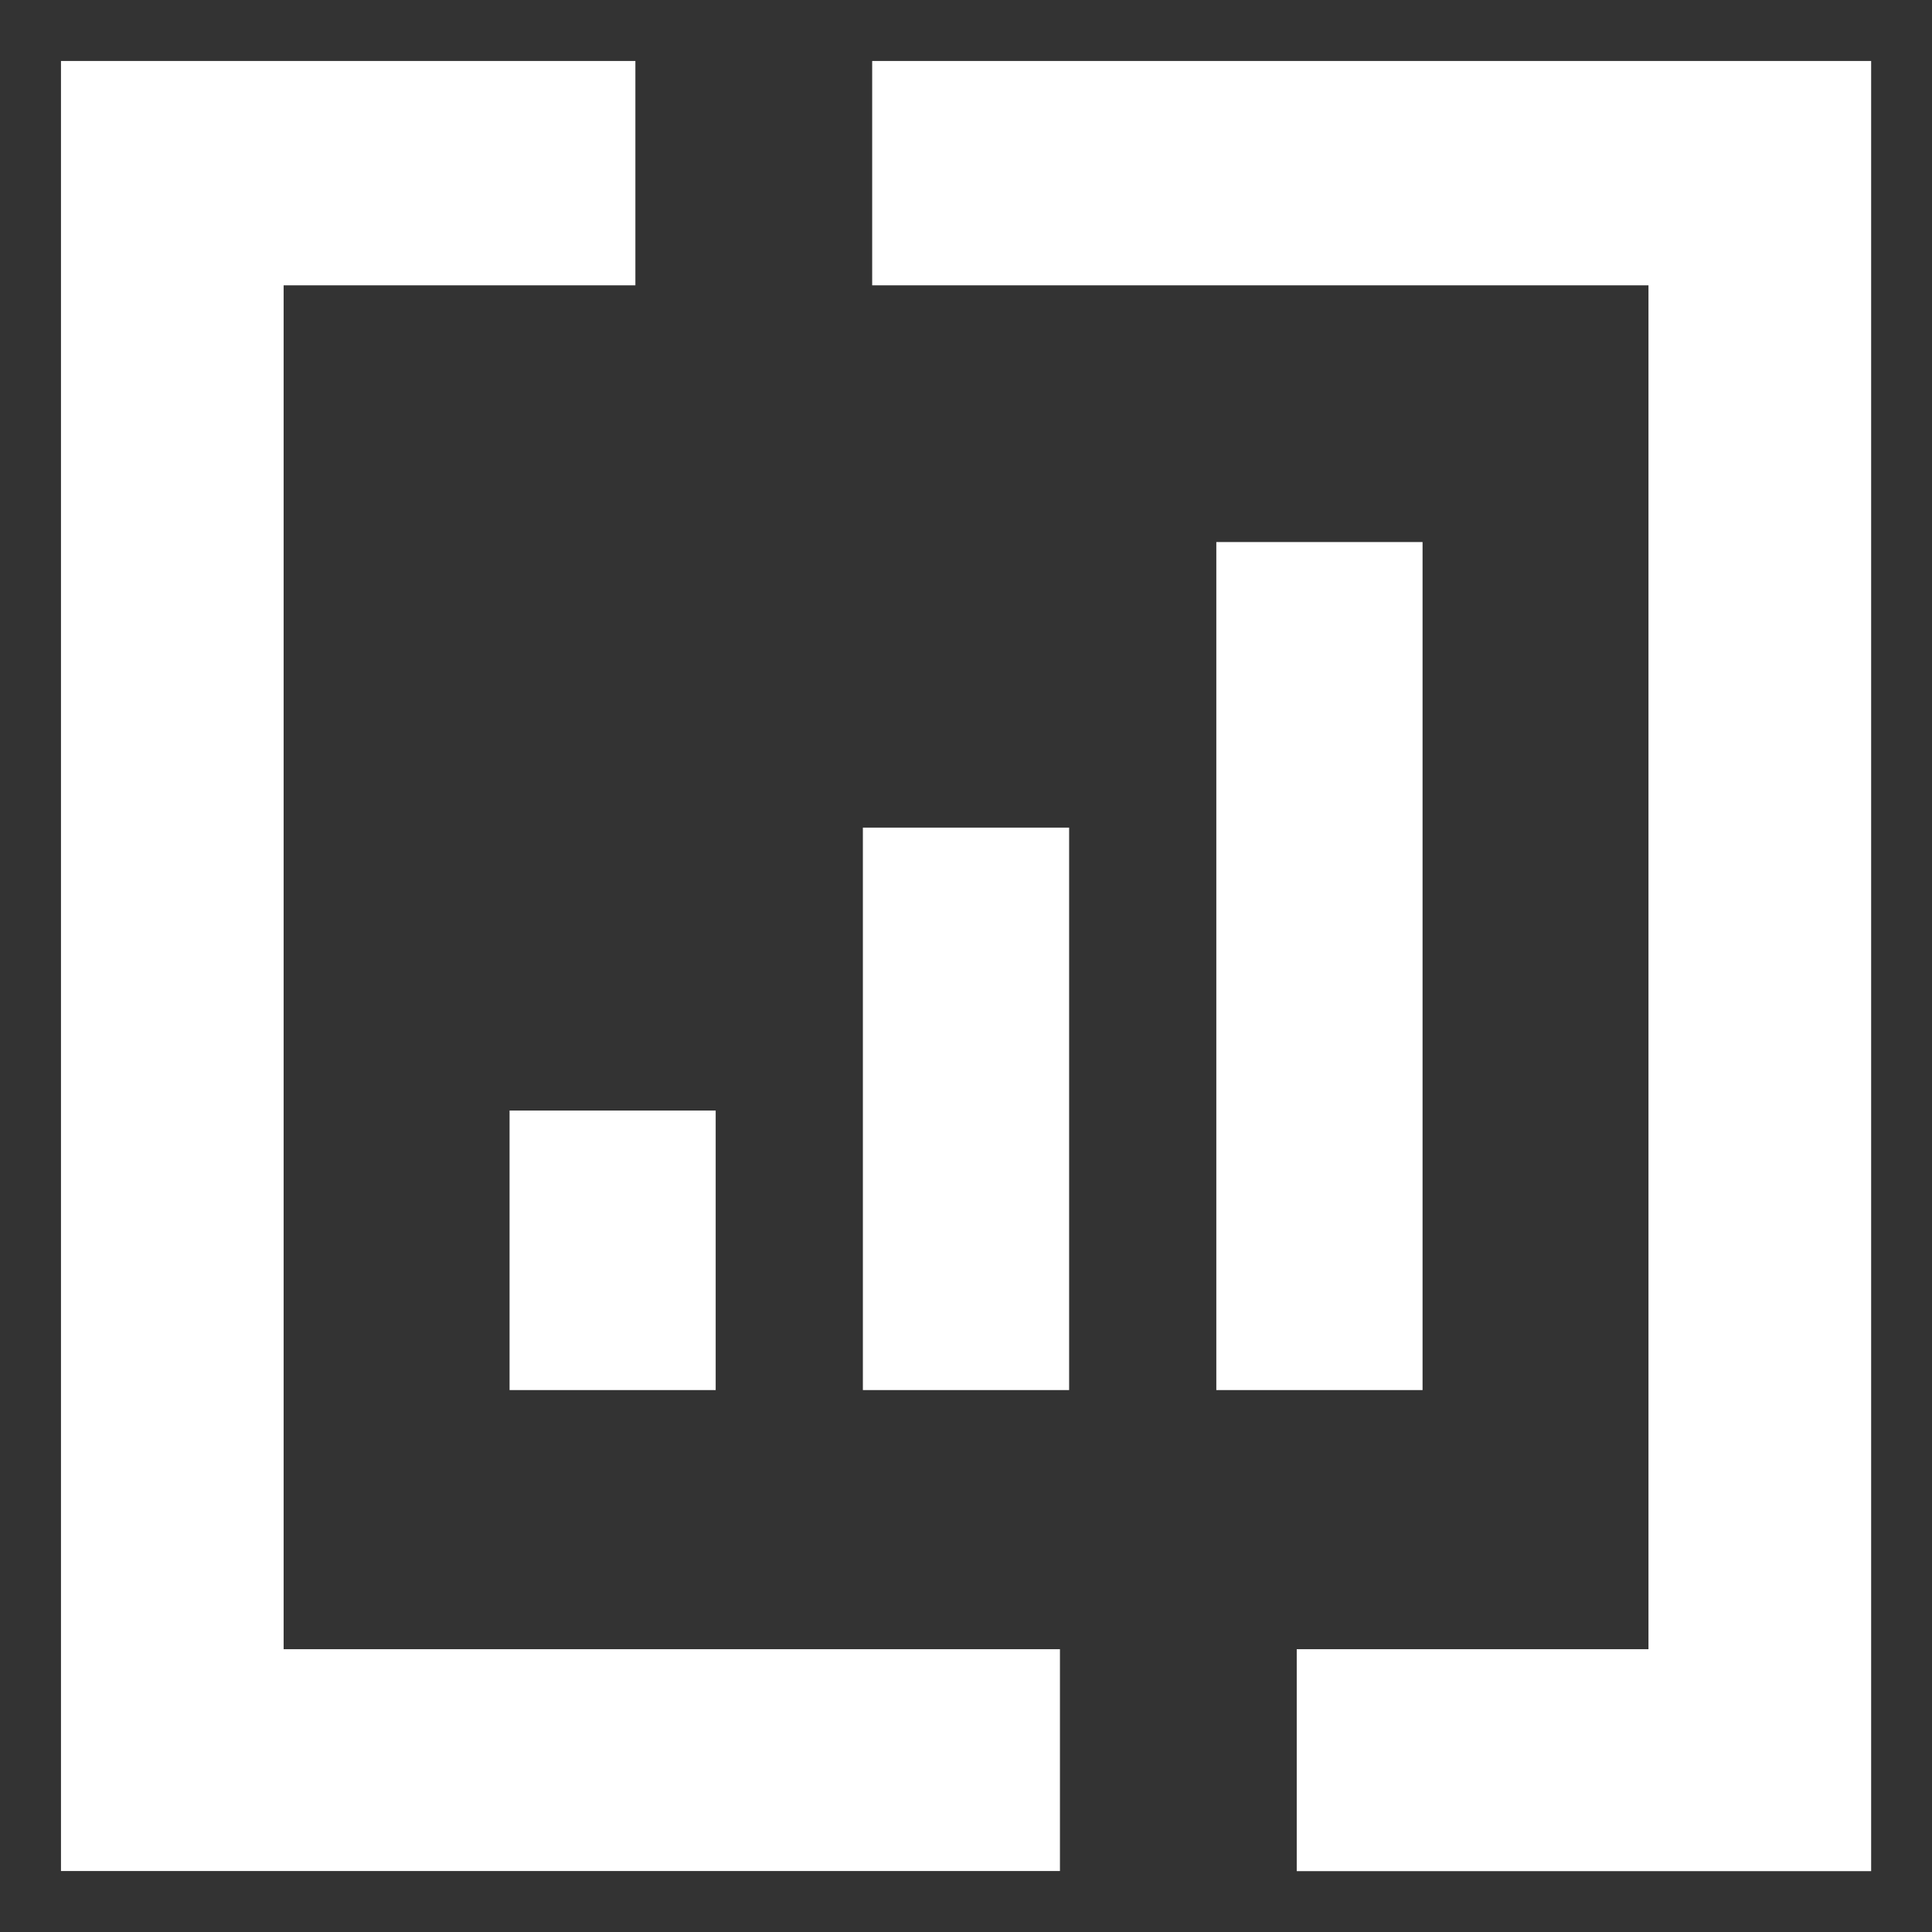
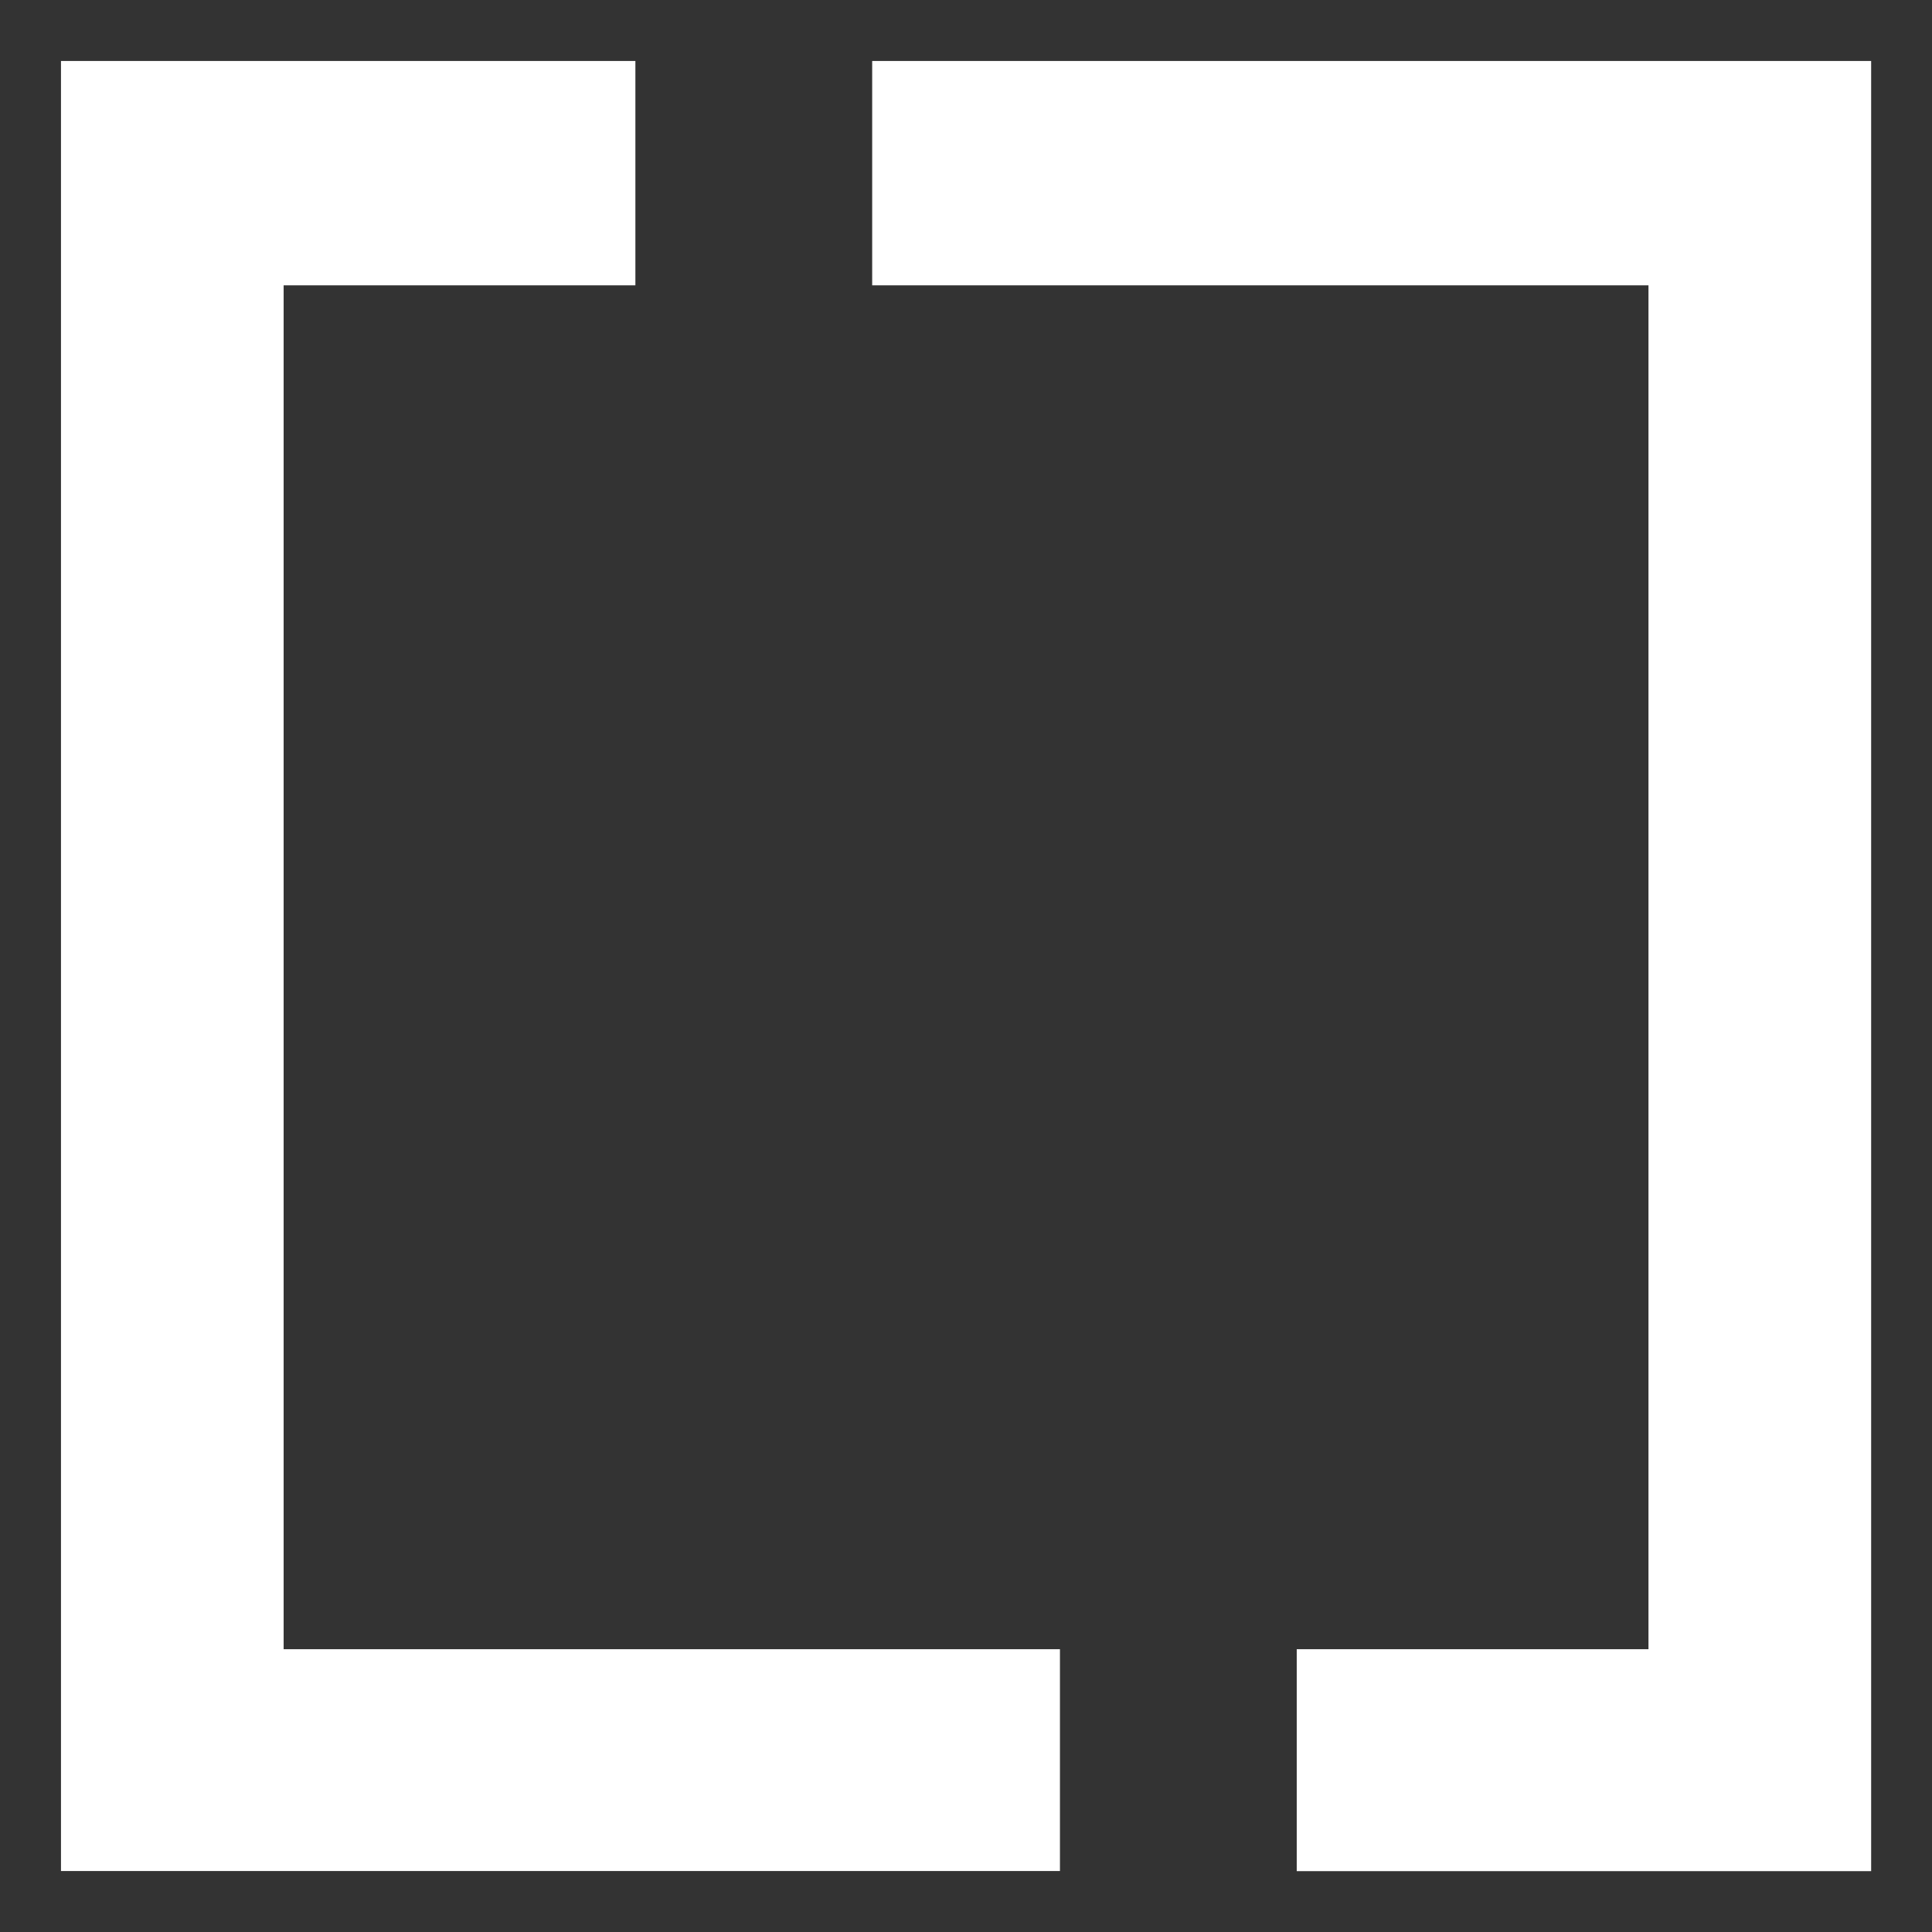
<svg xmlns="http://www.w3.org/2000/svg" width="16" height="16" fill="none">
  <rect width="100%" height="100%" fill="#333333" stroke="none" />
-   <path fill-rule="evenodd" clip-rule="evenodd" d="M.505.505v14.99h8.273v-1.837H2.349V2.363h2.913V.505H.505Zm6.718 0v1.858h6.429v11.295h-2.913v1.838h4.757V.505H7.223Z" fill="#fff" />
-   <path fill-rule="evenodd" clip-rule="evenodd" d="M4.22 11.512h1.707V9.197H4.22v2.315Zm2.926 0h1.708V6.854H7.146v4.658Zm2.927 0h1.708V4.489h-1.708v7.023Z" fill="#fff" />
+   <path fill-rule="evenodd" clip-rule="evenodd" d="M.505.505v14.99h8.273v-1.837H2.349V2.363h2.913V.505H.505Zm6.718 0v1.858h6.429v11.295h-2.913v1.838h4.757V.505H7.223" fill="#fff" />
</svg>